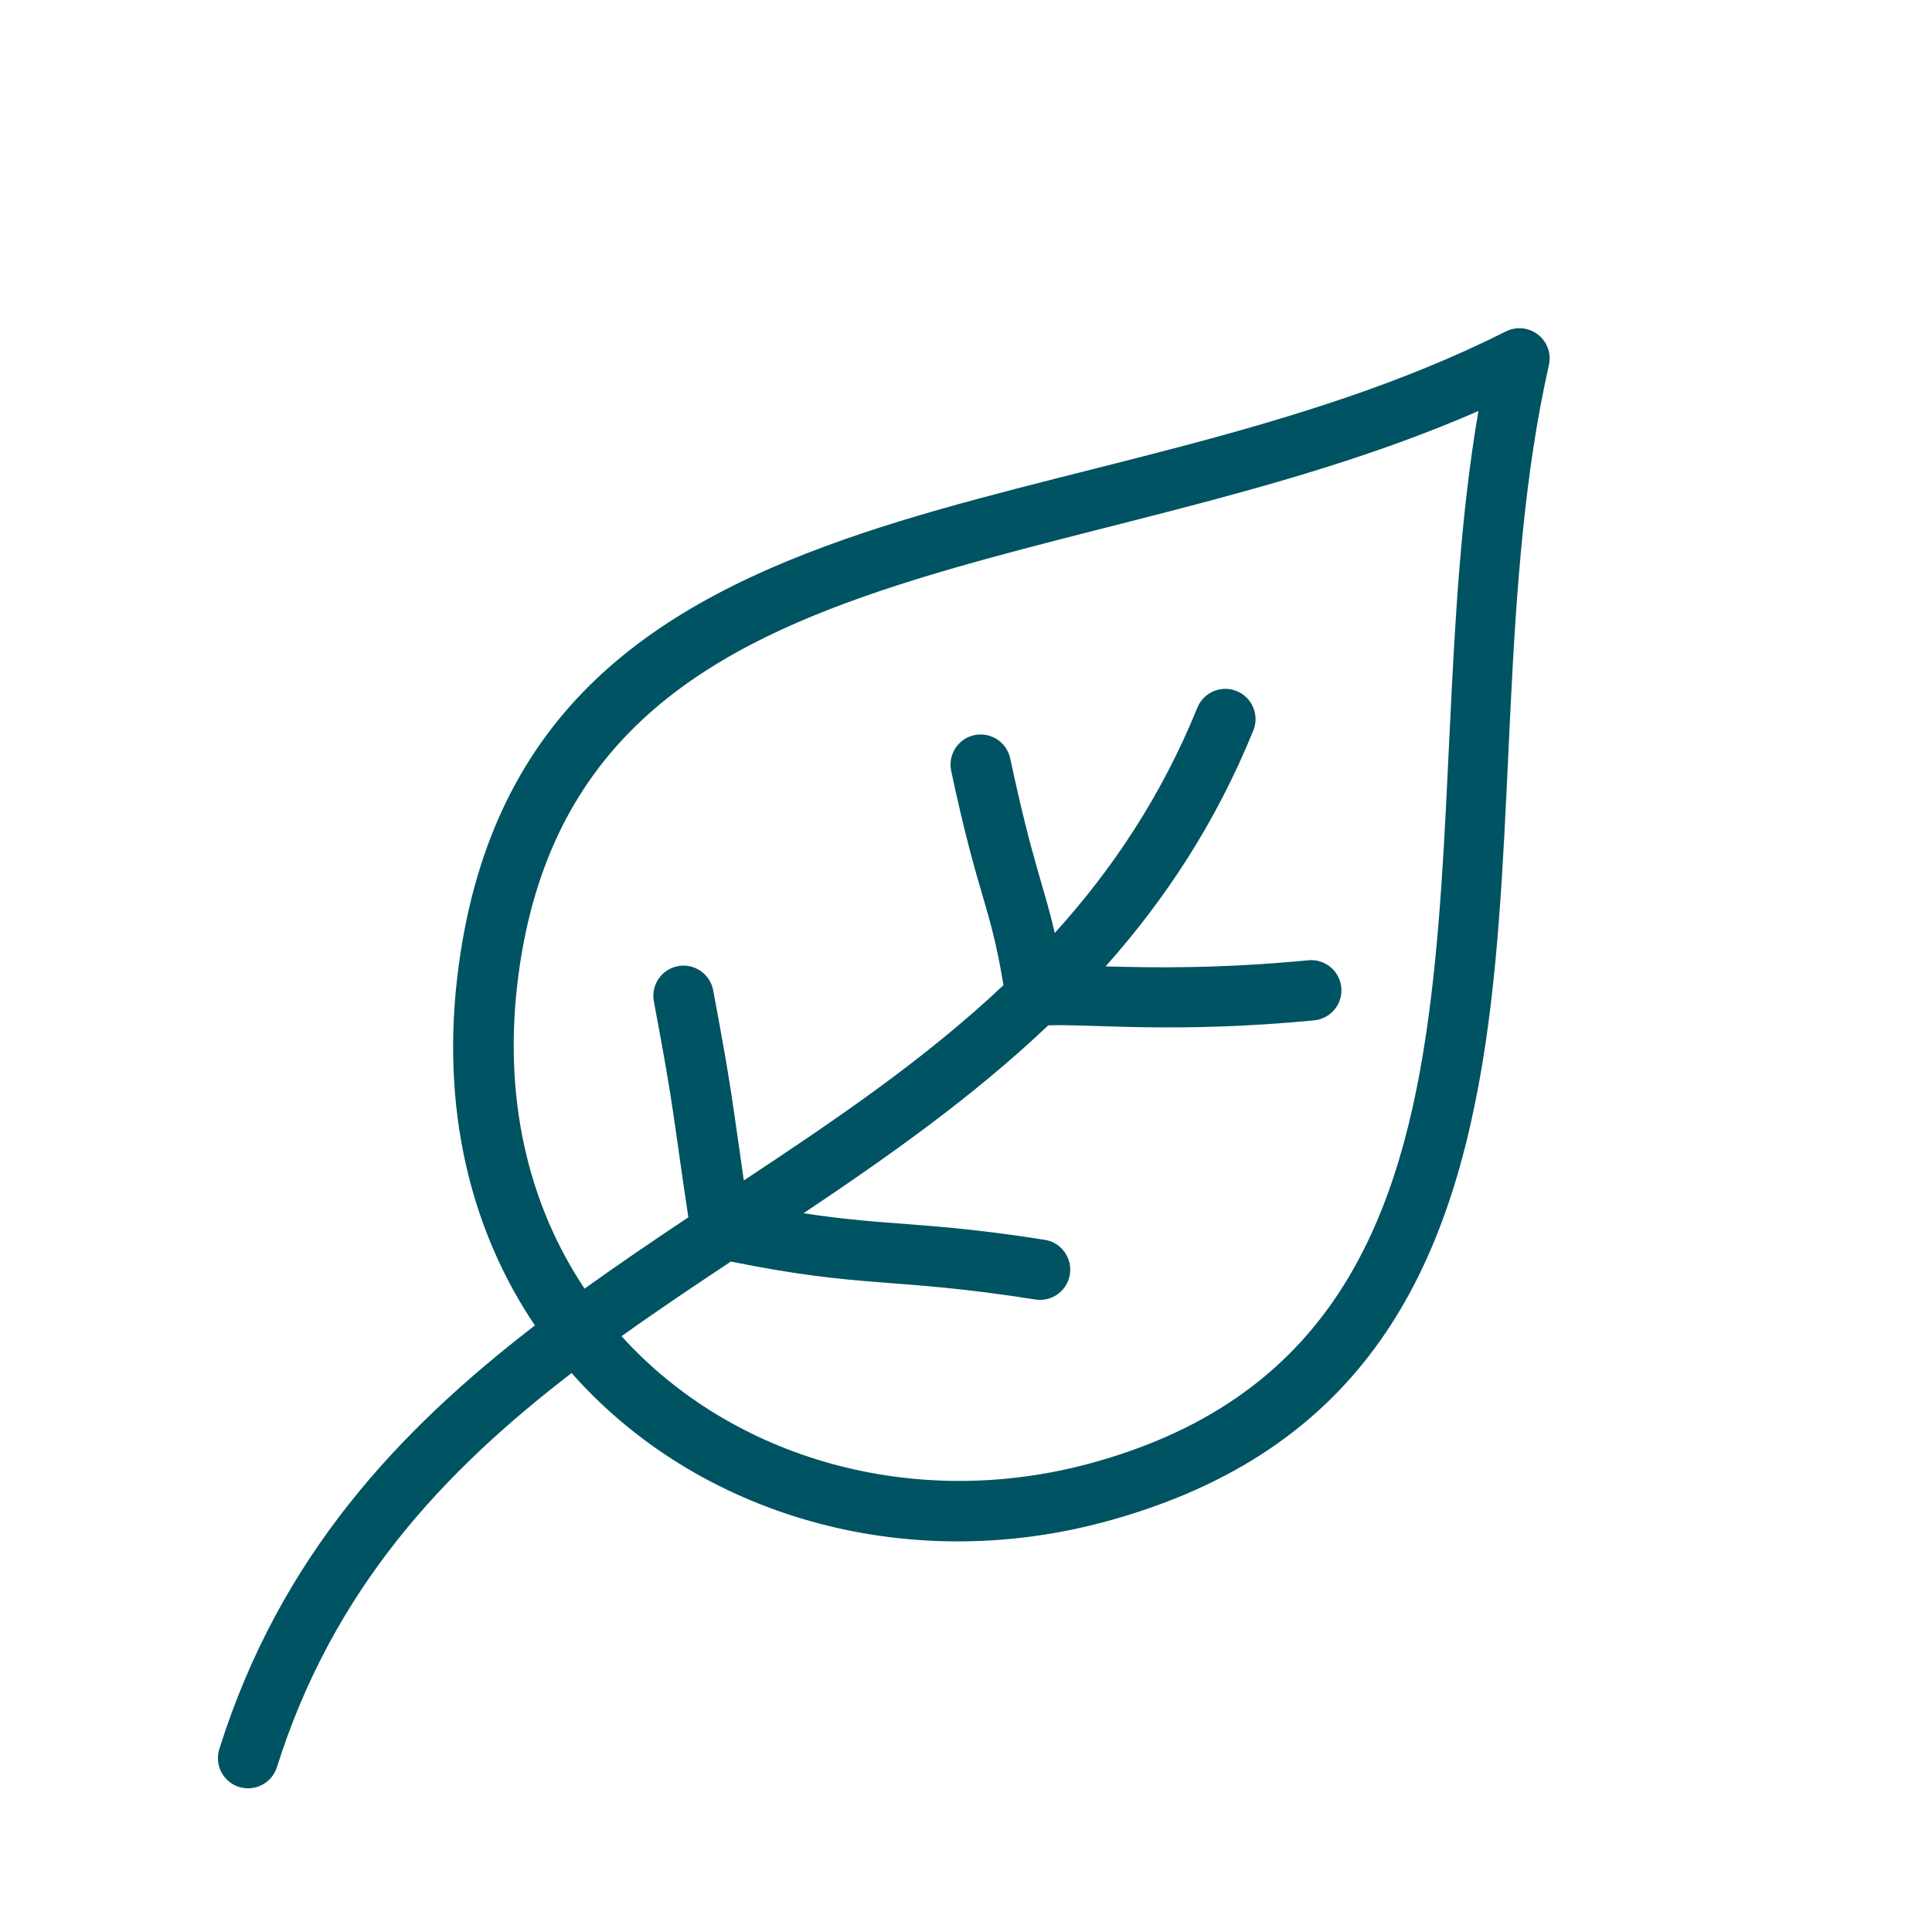
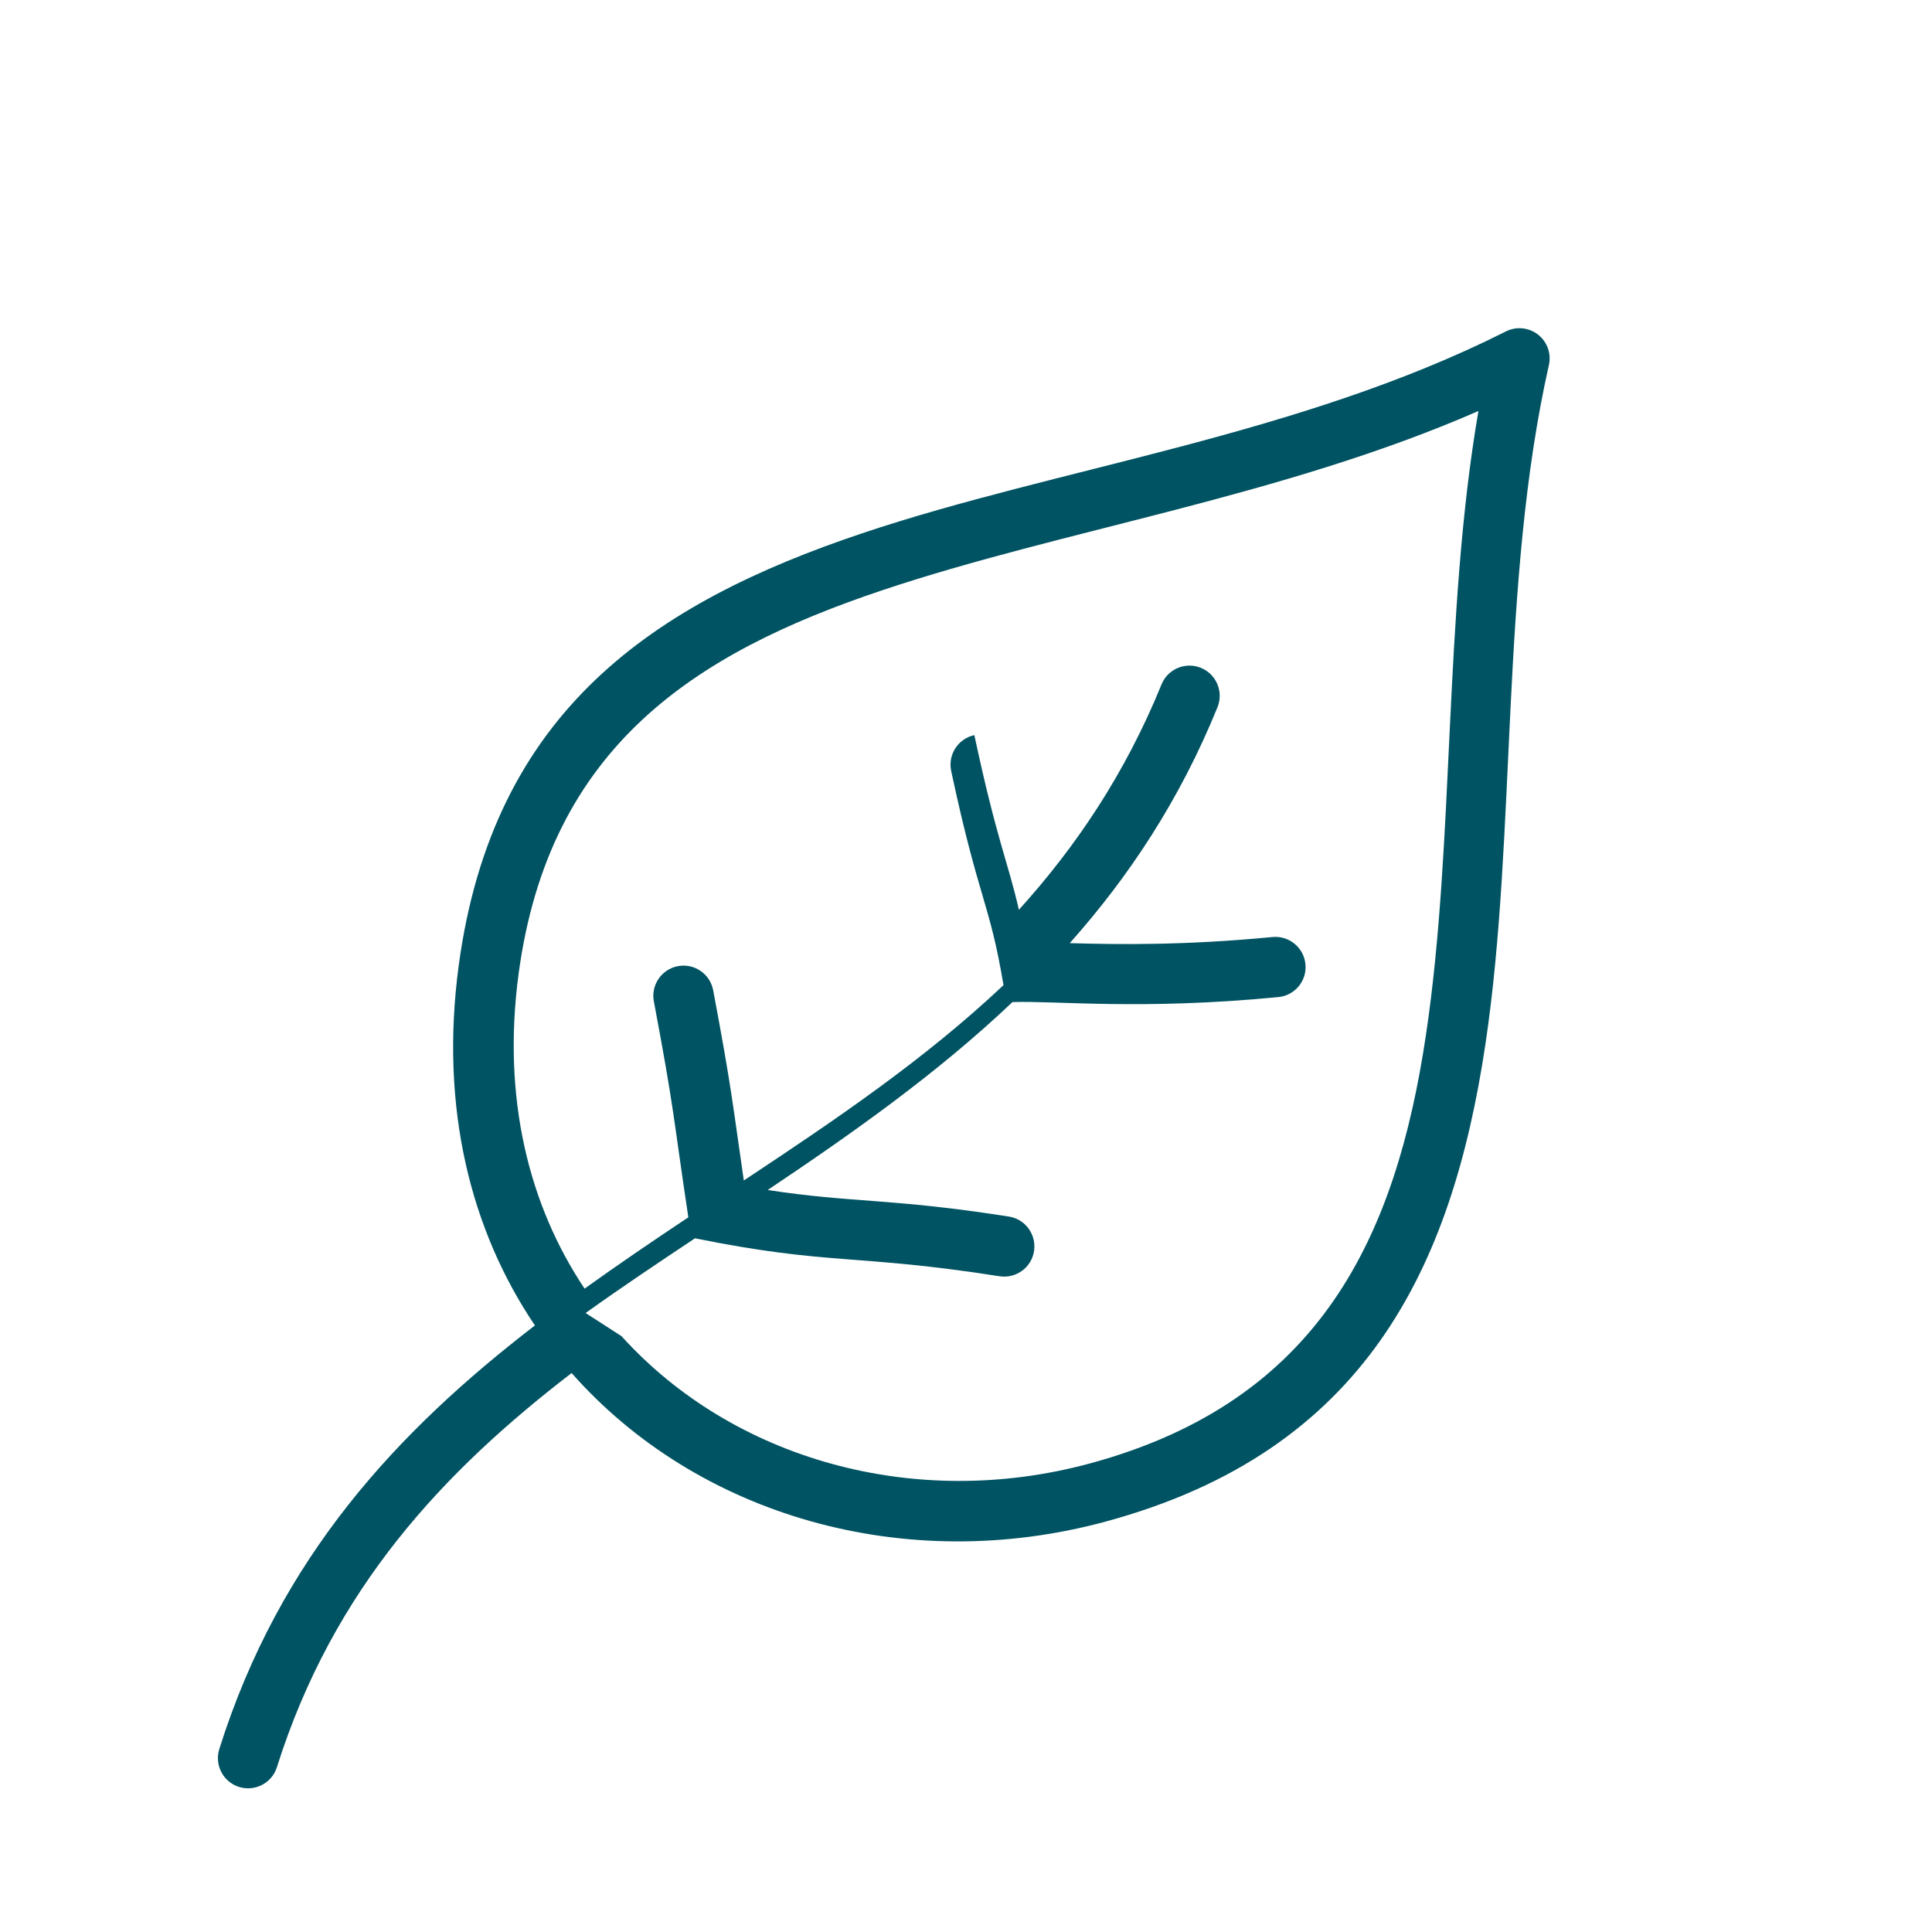
<svg xmlns="http://www.w3.org/2000/svg" viewBox="0 0 1200 1200" version="1.1" height="1200pt" width="1200pt">
-   <path fill-rule="evenodd" fill="#005362" d="m355.08 852.79c-79.312 60.938-147.98 133.55-183.1 244.87-3.094 9.844-13.641 15.328-23.531 12.234-9.844-3.094-15.328-13.641-12.234-23.531 37.641-119.53 111-197.63 196.03-263.11-39.656-58.781-59.25-134.72-47.344-223.45 21.281-158.34 121.03-225.1 250.69-268.6 121.87-40.875 271.03-60.516 399.74-125.34 6.469-3.281 14.25-2.484 19.969 1.969s8.344 11.812 6.75 18.891c-30.562 135.47-19.781 290.44-39.422 421.82-20.859 139.4-74.859 252.98-236.06 296.58-124.82 33.797-253.6-3.938-331.6-92.391zm30.938-22.875c69.094 76.359 181.74 108.61 290.86 79.078 143.76-38.906 190.18-141.66 208.78-265.97 18.047-120.47 10.781-260.68 32.625-387.74-122.11 53.344-257.86 73.594-370.69 111.47-115.64 38.812-206.44 96.703-225.47 238.03-10.406 77.578 6.516 144.05 40.969 195.61 21.094-15.141 42.656-29.766 64.453-44.297-9.469-62.859-8.438-65.344-21.422-134.11-1.922-10.172 4.781-19.969 14.953-21.891s19.969 4.781 21.891 14.953c11.766 62.531 12.094 70.734 19.031 118.17 56.156-37.172 112.12-74.953 161.29-121.31-8.578-51.562-15.328-52.641-32.484-133.03-2.156-10.125 4.266-20.109 14.391-22.266s20.109 4.312 22.266 14.438c13.875 65.062 20.953 78.984 27.656 108.47 35.531-39.234 66.094-84.656 88.594-139.97 3.891-9.609 14.859-14.203 24.422-10.312 9.609 3.891 14.203 14.812 10.359 24.422-23.438 57.656-55.031 105.33-91.781 146.58 29.719 0.844 70.969 1.5 125.95-3.797 10.266-0.984 19.453 6.562 20.438 16.875 1.031 10.312-6.562 19.453-16.875 20.438-85.359 8.25-137.68 2.156-165.1 3.094-46.594 44.203-98.906 81.141-152.02 116.72 52.781 8.109 76.359 4.969 149.81 16.5 10.219 1.594 17.203 11.203 15.609 21.469-1.594 10.219-11.203 17.203-21.422 15.609-89.625-14.062-105.66-6.656-189.14-23.578-22.922 15.234-45.703 30.469-67.969 46.406z" />
+   <path fill-rule="evenodd" fill="#005362" d="m355.08 852.79c-79.312 60.938-147.98 133.55-183.1 244.87-3.094 9.844-13.641 15.328-23.531 12.234-9.844-3.094-15.328-13.641-12.234-23.531 37.641-119.53 111-197.63 196.03-263.11-39.656-58.781-59.25-134.72-47.344-223.45 21.281-158.34 121.03-225.1 250.69-268.6 121.87-40.875 271.03-60.516 399.74-125.34 6.469-3.281 14.25-2.484 19.969 1.969s8.344 11.812 6.75 18.891c-30.562 135.47-19.781 290.44-39.422 421.82-20.859 139.4-74.859 252.98-236.06 296.58-124.82 33.797-253.6-3.938-331.6-92.391zm30.938-22.875c69.094 76.359 181.74 108.61 290.86 79.078 143.76-38.906 190.18-141.66 208.78-265.97 18.047-120.47 10.781-260.68 32.625-387.74-122.11 53.344-257.86 73.594-370.69 111.47-115.64 38.812-206.44 96.703-225.47 238.03-10.406 77.578 6.516 144.05 40.969 195.61 21.094-15.141 42.656-29.766 64.453-44.297-9.469-62.859-8.438-65.344-21.422-134.11-1.922-10.172 4.781-19.969 14.953-21.891s19.969 4.781 21.891 14.953c11.766 62.531 12.094 70.734 19.031 118.17 56.156-37.172 112.12-74.953 161.29-121.31-8.578-51.562-15.328-52.641-32.484-133.03-2.156-10.125 4.266-20.109 14.391-22.266c13.875 65.062 20.953 78.984 27.656 108.47 35.531-39.234 66.094-84.656 88.594-139.97 3.891-9.609 14.859-14.203 24.422-10.312 9.609 3.891 14.203 14.812 10.359 24.422-23.438 57.656-55.031 105.33-91.781 146.58 29.719 0.844 70.969 1.5 125.95-3.797 10.266-0.984 19.453 6.562 20.438 16.875 1.031 10.312-6.562 19.453-16.875 20.438-85.359 8.25-137.68 2.156-165.1 3.094-46.594 44.203-98.906 81.141-152.02 116.72 52.781 8.109 76.359 4.969 149.81 16.5 10.219 1.594 17.203 11.203 15.609 21.469-1.594 10.219-11.203 17.203-21.422 15.609-89.625-14.062-105.66-6.656-189.14-23.578-22.922 15.234-45.703 30.469-67.969 46.406z" />
</svg>